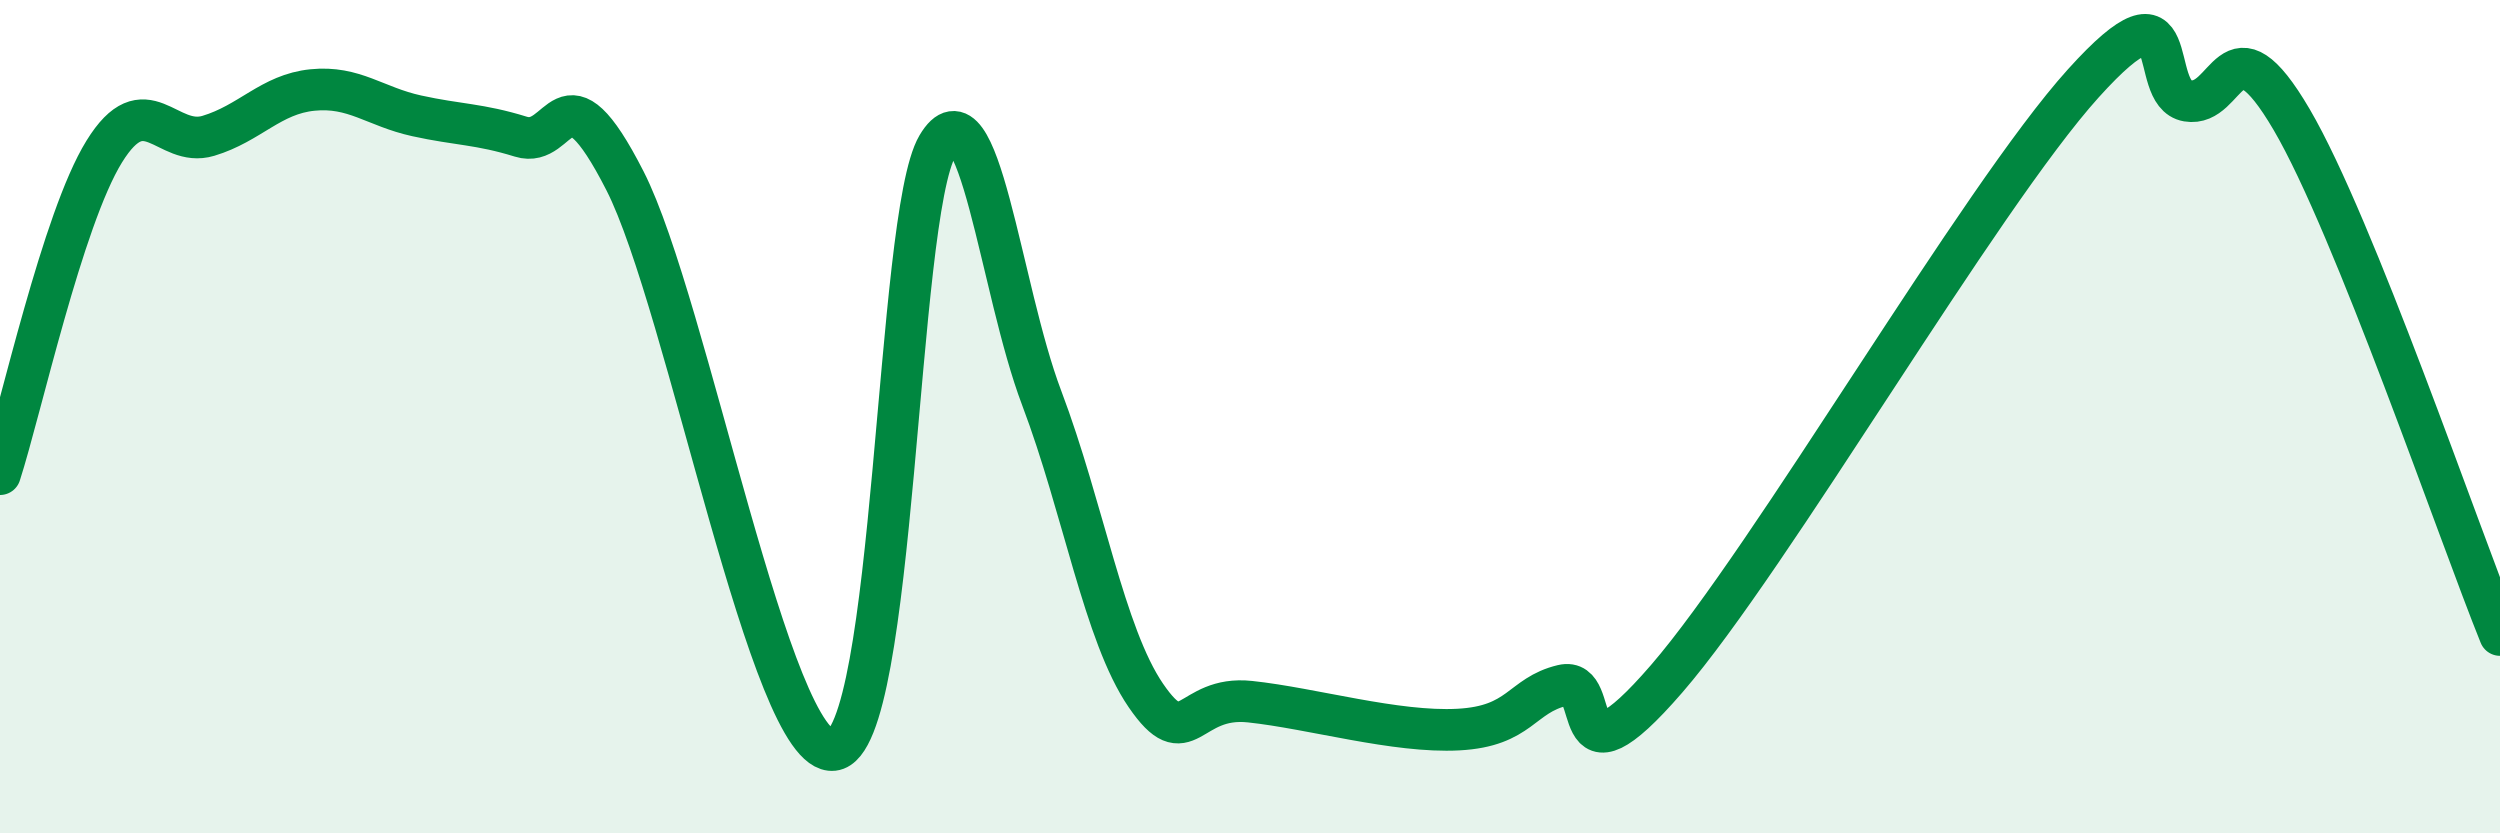
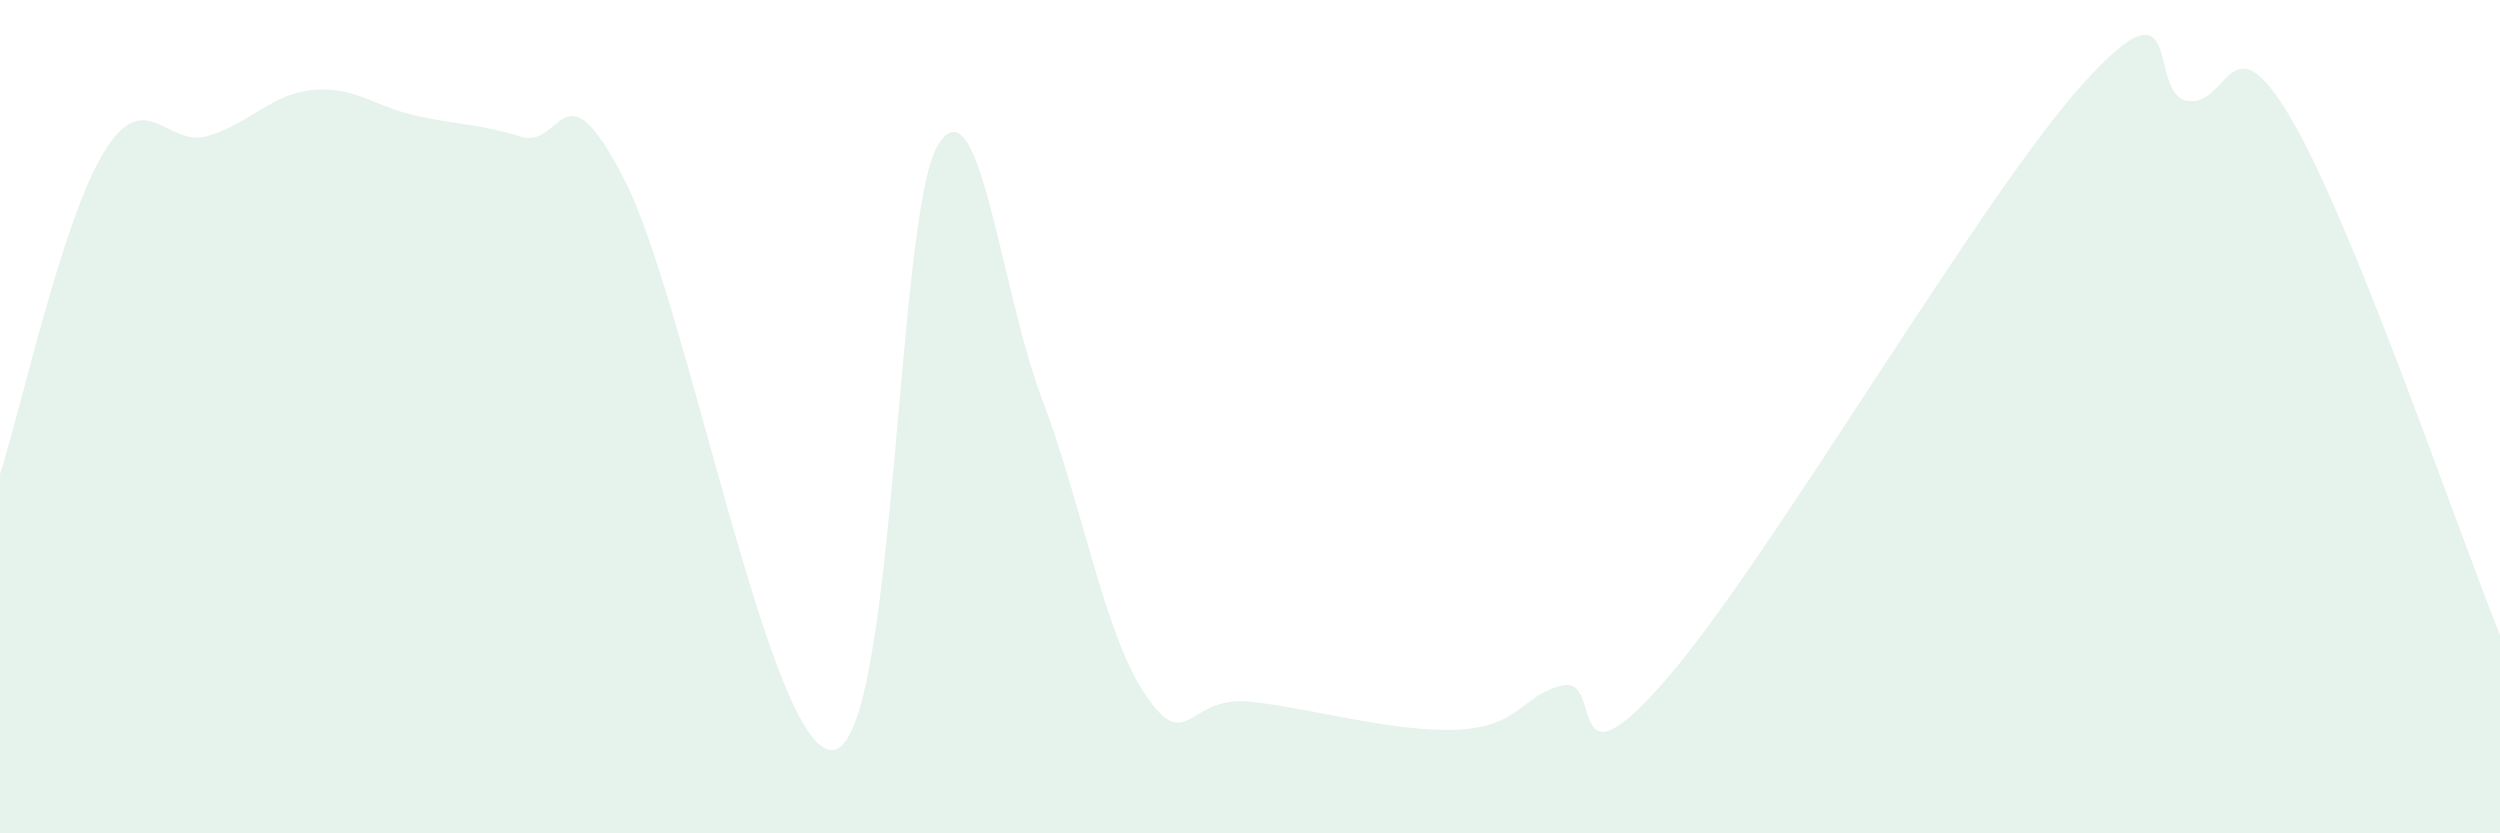
<svg xmlns="http://www.w3.org/2000/svg" width="60" height="20" viewBox="0 0 60 20">
  <path d="M 0,11.38 C 0.5,9.83 1.5,5.26 2.5,3.64 C 3.5,2.02 4,3.56 5,3.26 C 6,2.96 6.5,2.26 7.5,2.16 C 8.5,2.06 9,2.56 10,2.78 C 11,3 11.5,2.97 12.5,3.28 C 13.5,3.59 13.5,1.4 15,4.34 C 16.5,7.28 18.5,18.17 20,18 C 21.5,17.83 21.5,5.19 22.5,3.5 C 23.5,1.81 24,6.91 25,9.55 C 26,12.19 26.5,15.23 27.5,16.69 C 28.5,18.15 28.5,16.68 30,16.84 C 31.5,17 33.5,17.59 35,17.51 C 36.5,17.43 36.5,16.69 37.5,16.45 C 38.5,16.21 37.5,19.18 40,16.29 C 42.5,13.4 47.5,4.77 50,2 C 52.5,-0.77 51.5,2.25 52.5,2.42 C 53.5,2.59 53.5,0.31 55,2.87 C 56.5,5.43 59,12.77 60,15.24L60 20L0 20Z" fill="#008740" opacity="0.1" stroke-linecap="round" stroke-linejoin="round" />
-   <path d="M 0,11.38 C 0.5,9.83 1.5,5.26 2.5,3.64 C 3.5,2.02 4,3.56 5,3.26 C 6,2.96 6.5,2.26 7.5,2.16 C 8.5,2.06 9,2.56 10,2.78 C 11,3 11.5,2.97 12.5,3.28 C 13.5,3.59 13.5,1.4 15,4.34 C 16.5,7.28 18.5,18.17 20,18 C 21.5,17.83 21.5,5.19 22.5,3.5 C 23.5,1.81 24,6.91 25,9.55 C 26,12.19 26.5,15.23 27.5,16.69 C 28.5,18.15 28.5,16.68 30,16.84 C 31.5,17 33.5,17.59 35,17.51 C 36.5,17.43 36.5,16.69 37.5,16.45 C 38.5,16.21 37.5,19.18 40,16.29 C 42.5,13.4 47.5,4.77 50,2 C 52.5,-0.77 51.5,2.25 52.5,2.42 C 53.5,2.59 53.5,0.31 55,2.87 C 56.5,5.43 59,12.77 60,15.24" stroke="#008740" stroke-width="1" fill="none" stroke-linecap="round" stroke-linejoin="round" />
</svg>